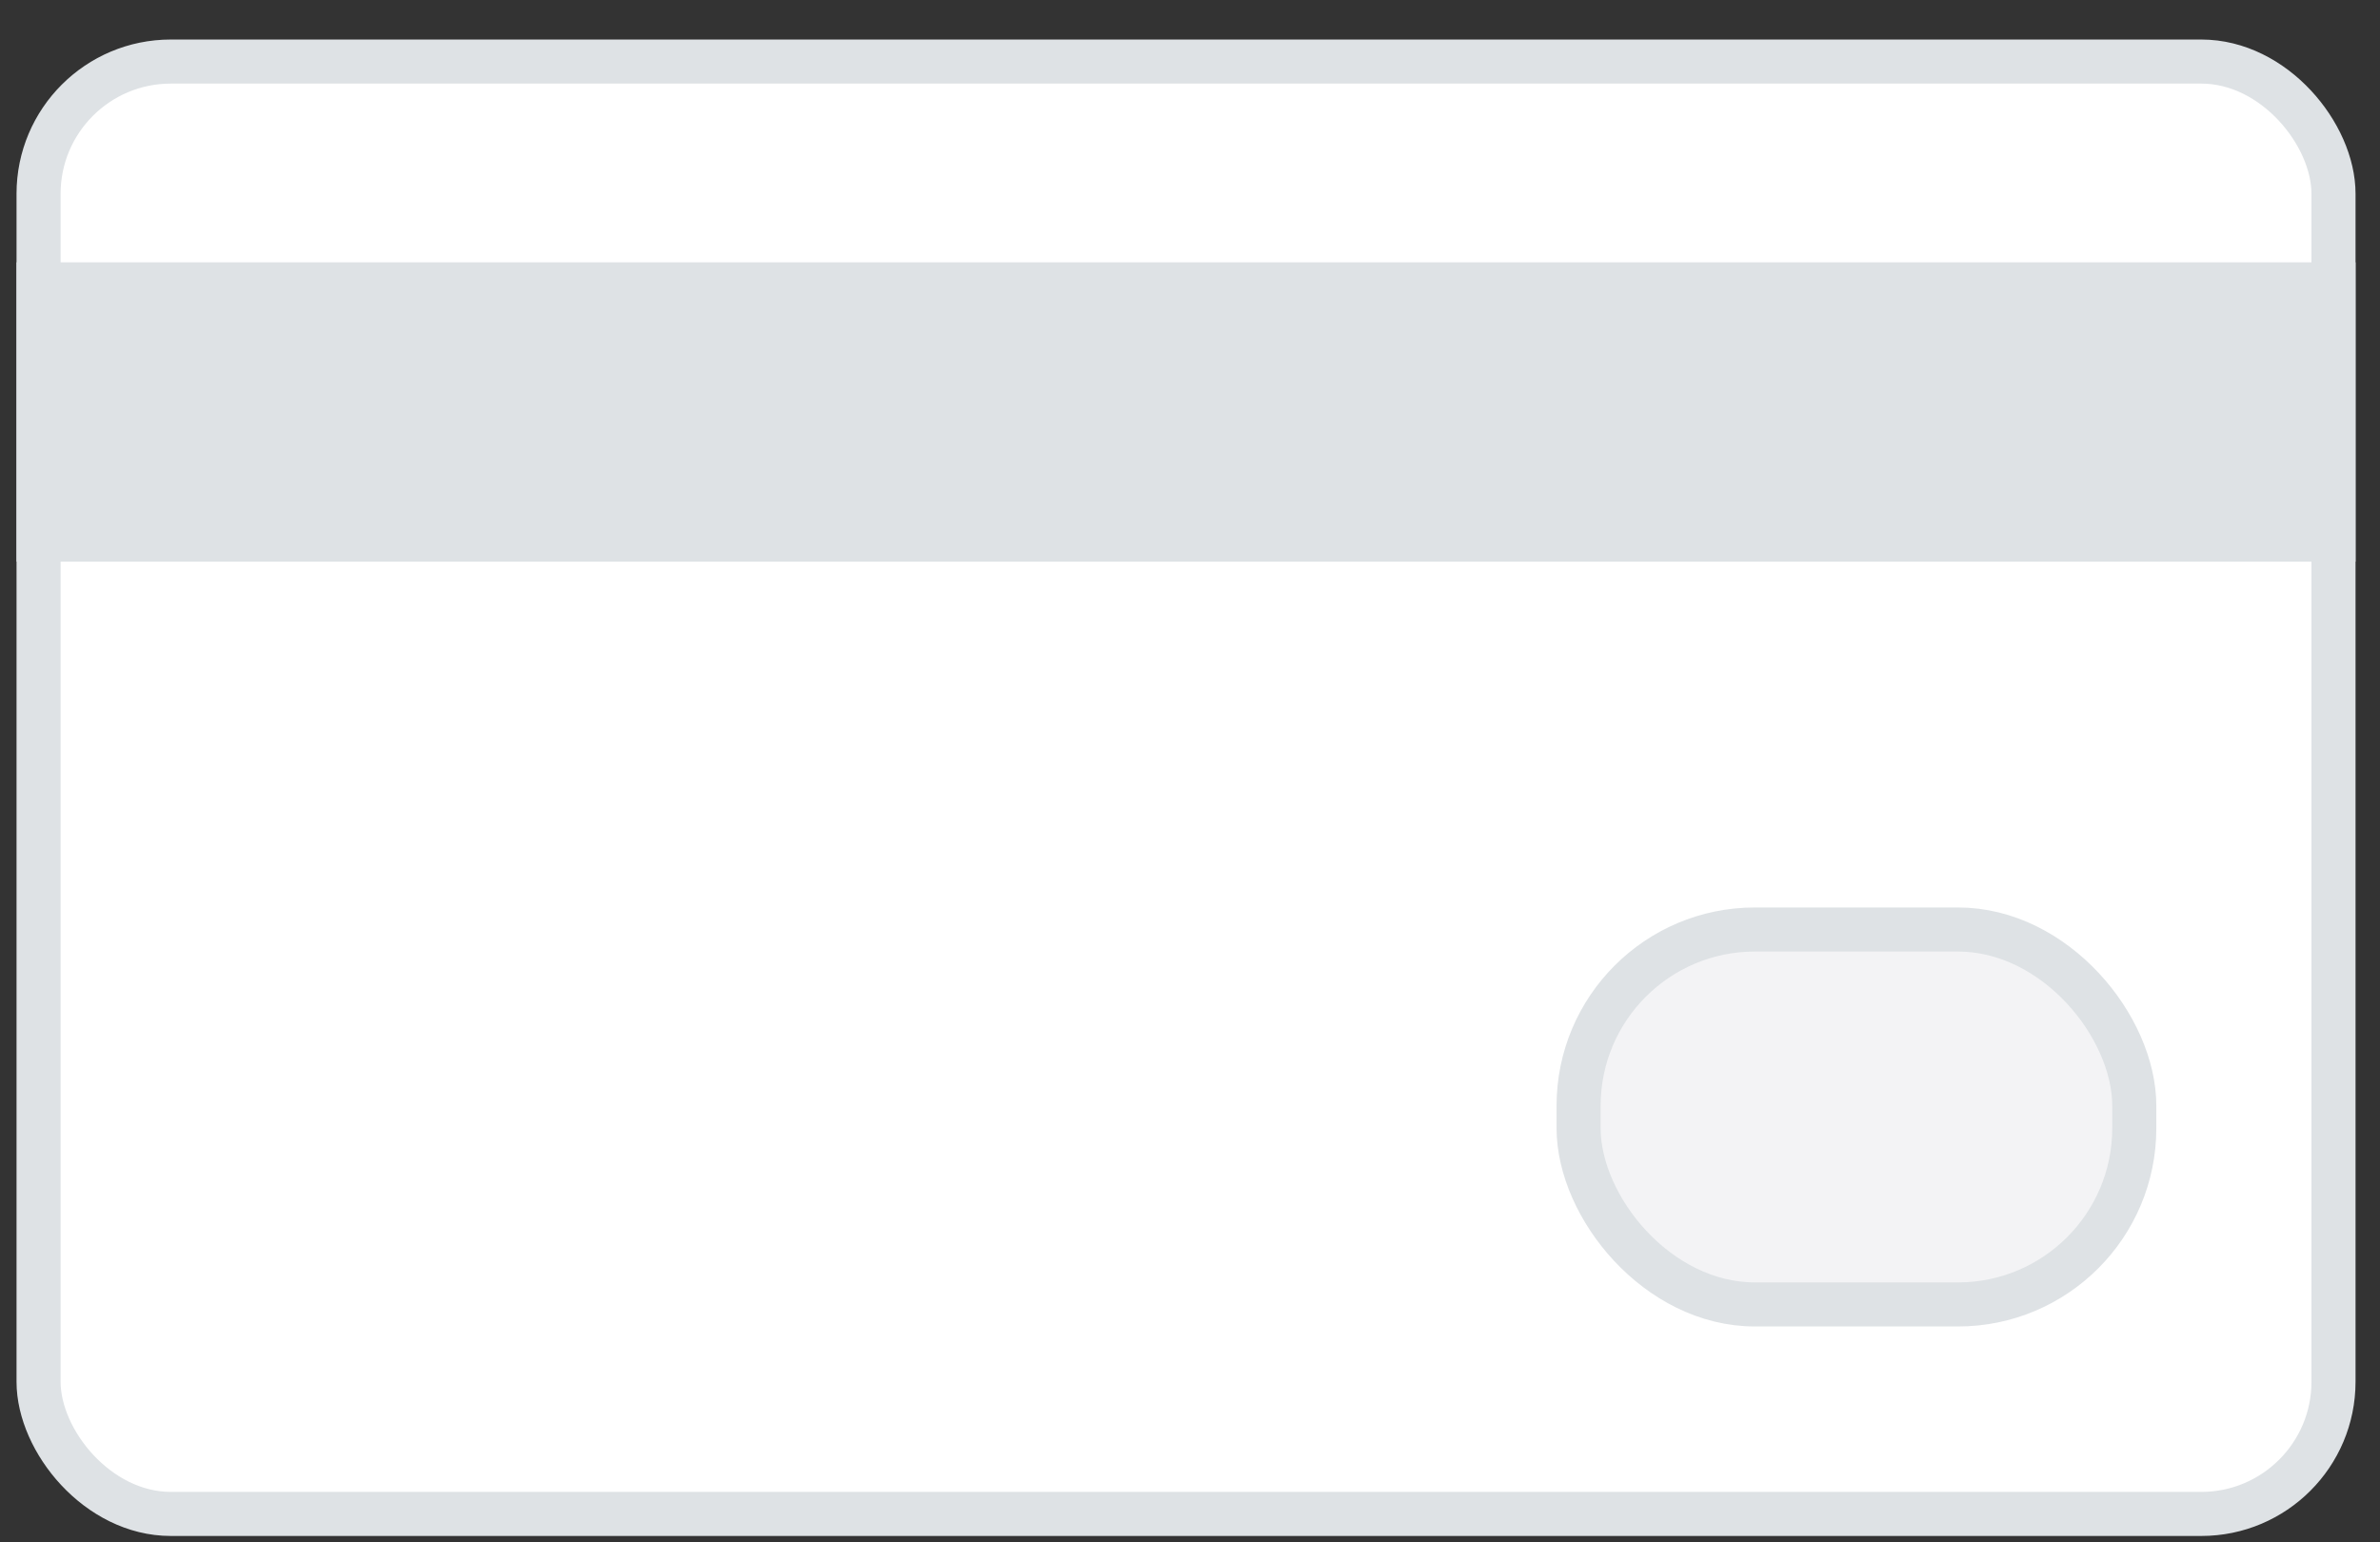
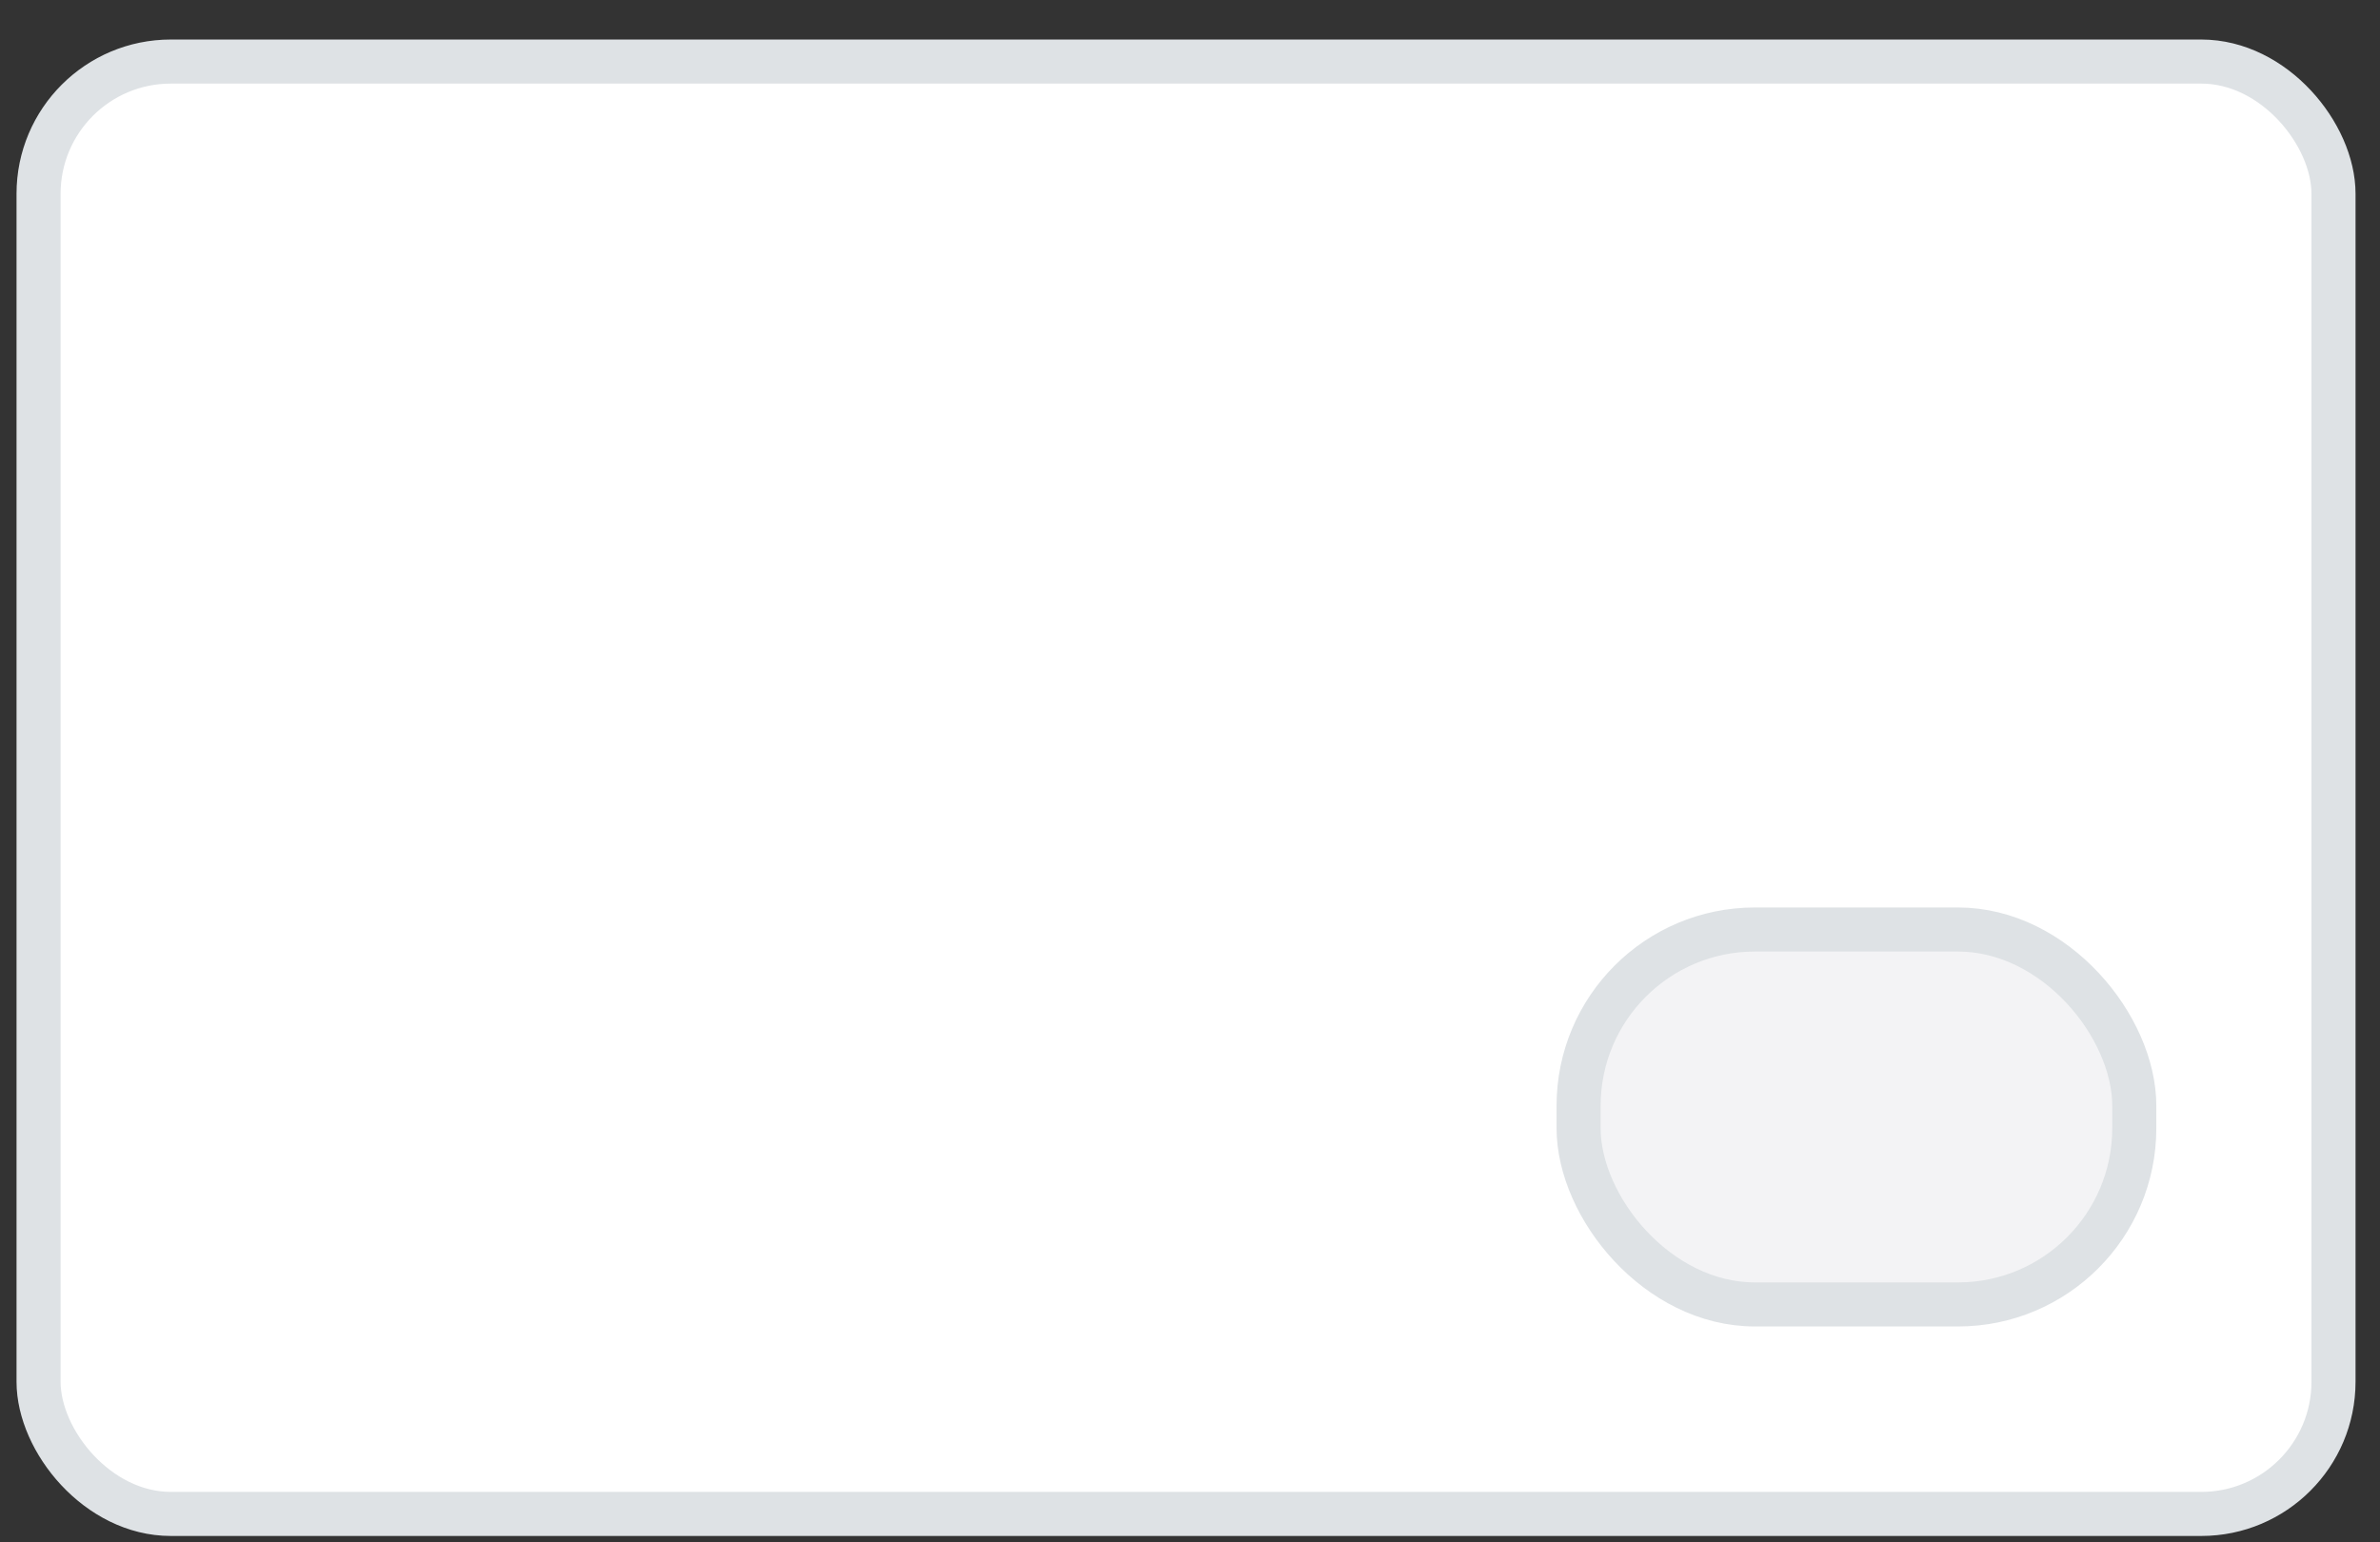
<svg xmlns="http://www.w3.org/2000/svg" width="54px" height="35px" viewBox="0 0 54 35" version="1.1">
  <rect x="0" y="0" width="54" height="35" fill="#333333" stroke="none" />
  <title>credit card icon</title>
  <desc>Created with Sketch.</desc>
  <g id="Page-1" stroke="none" stroke-width="1" fill="none" fill-rule="evenodd">
    <g id="Desktop" transform="translate(-871, -2343)">
      <g id="Payment-Details" transform="translate(236, 2116)">
        <g id="CVV-number">
          <g transform="translate(330.09, 206.036)">
            <g id="credit-card-icon" transform="translate(305.285, 21.861)">
              <rect id="Rectangle-159" stroke="#DEE2E5" fill="#FFFFFF" x="0.5" y="0.5" width="52.07" height="32.958" rx="3" />
-               <rect id="Rectangle-160" fill="#DEE2E5" x="0" y="5.056" width="53.07" height="6.792" />
              <rect id="Rectangle-161" stroke="#DEE2E5" fill="#F3F3F5" x="35.442" y="20.196" width="12.608" height="8.508" rx="4" />
            </g>
          </g>
        </g>
      </g>
    </g>
  </g>
</svg>